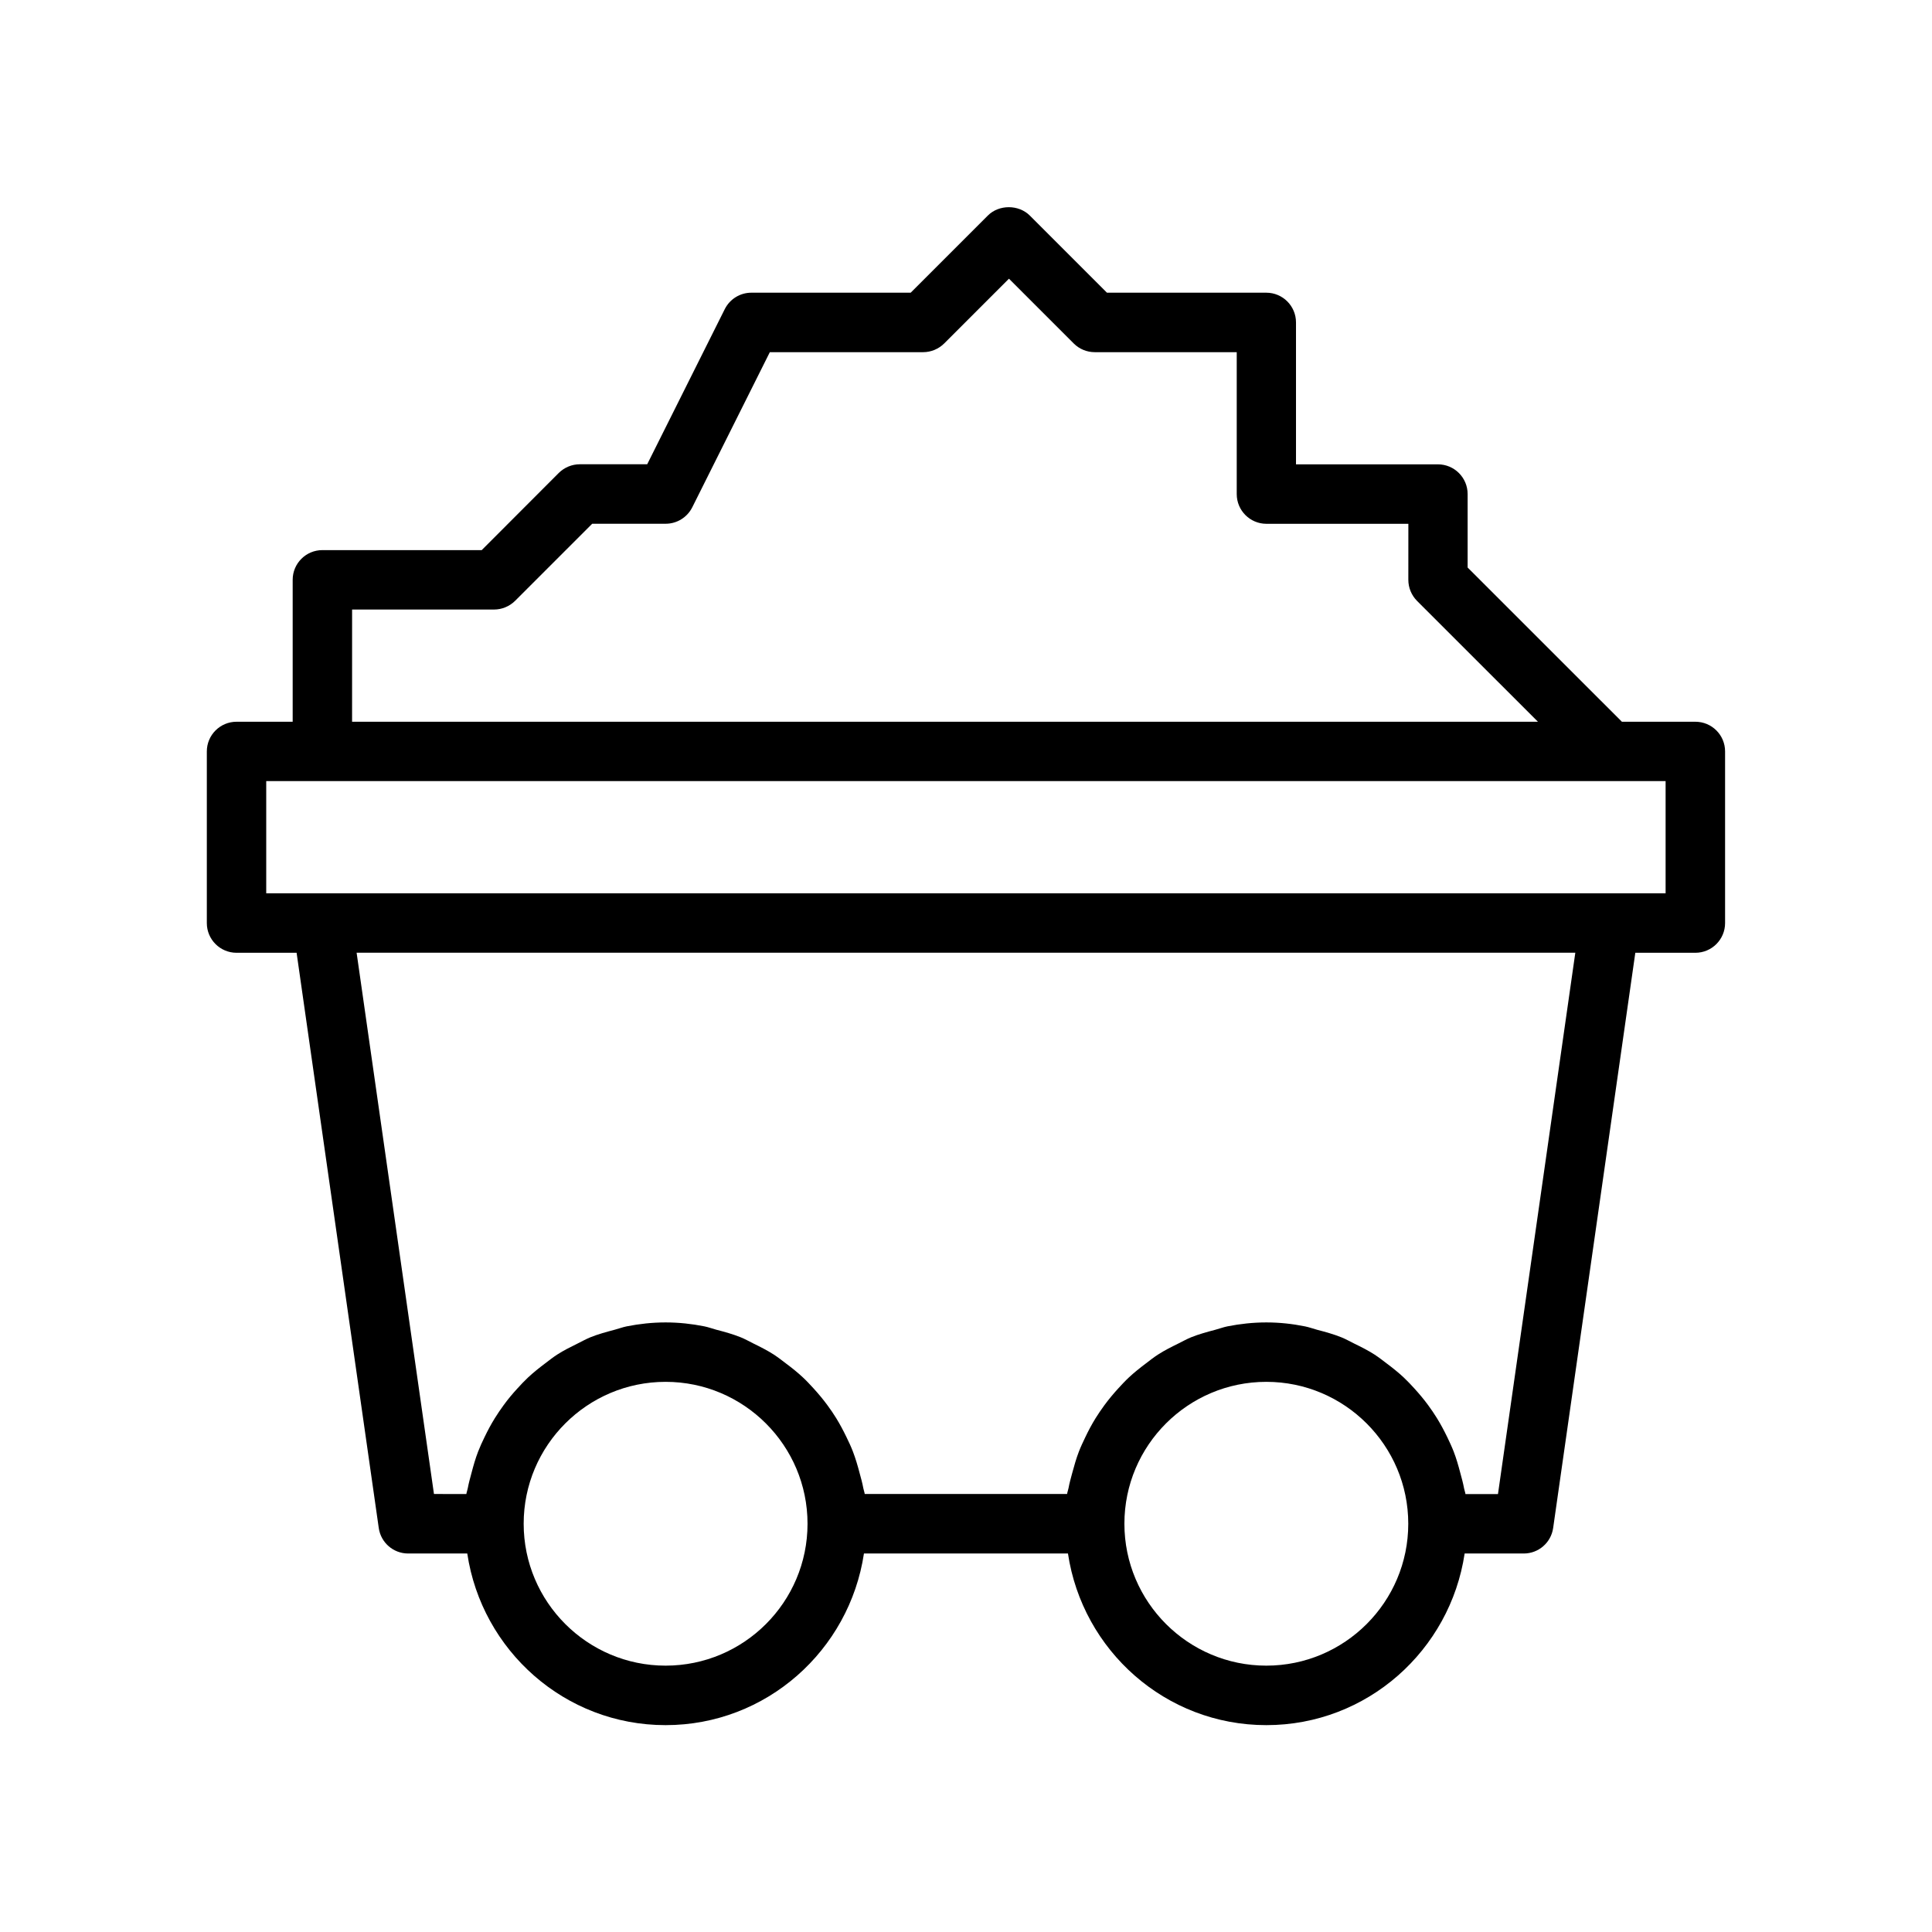
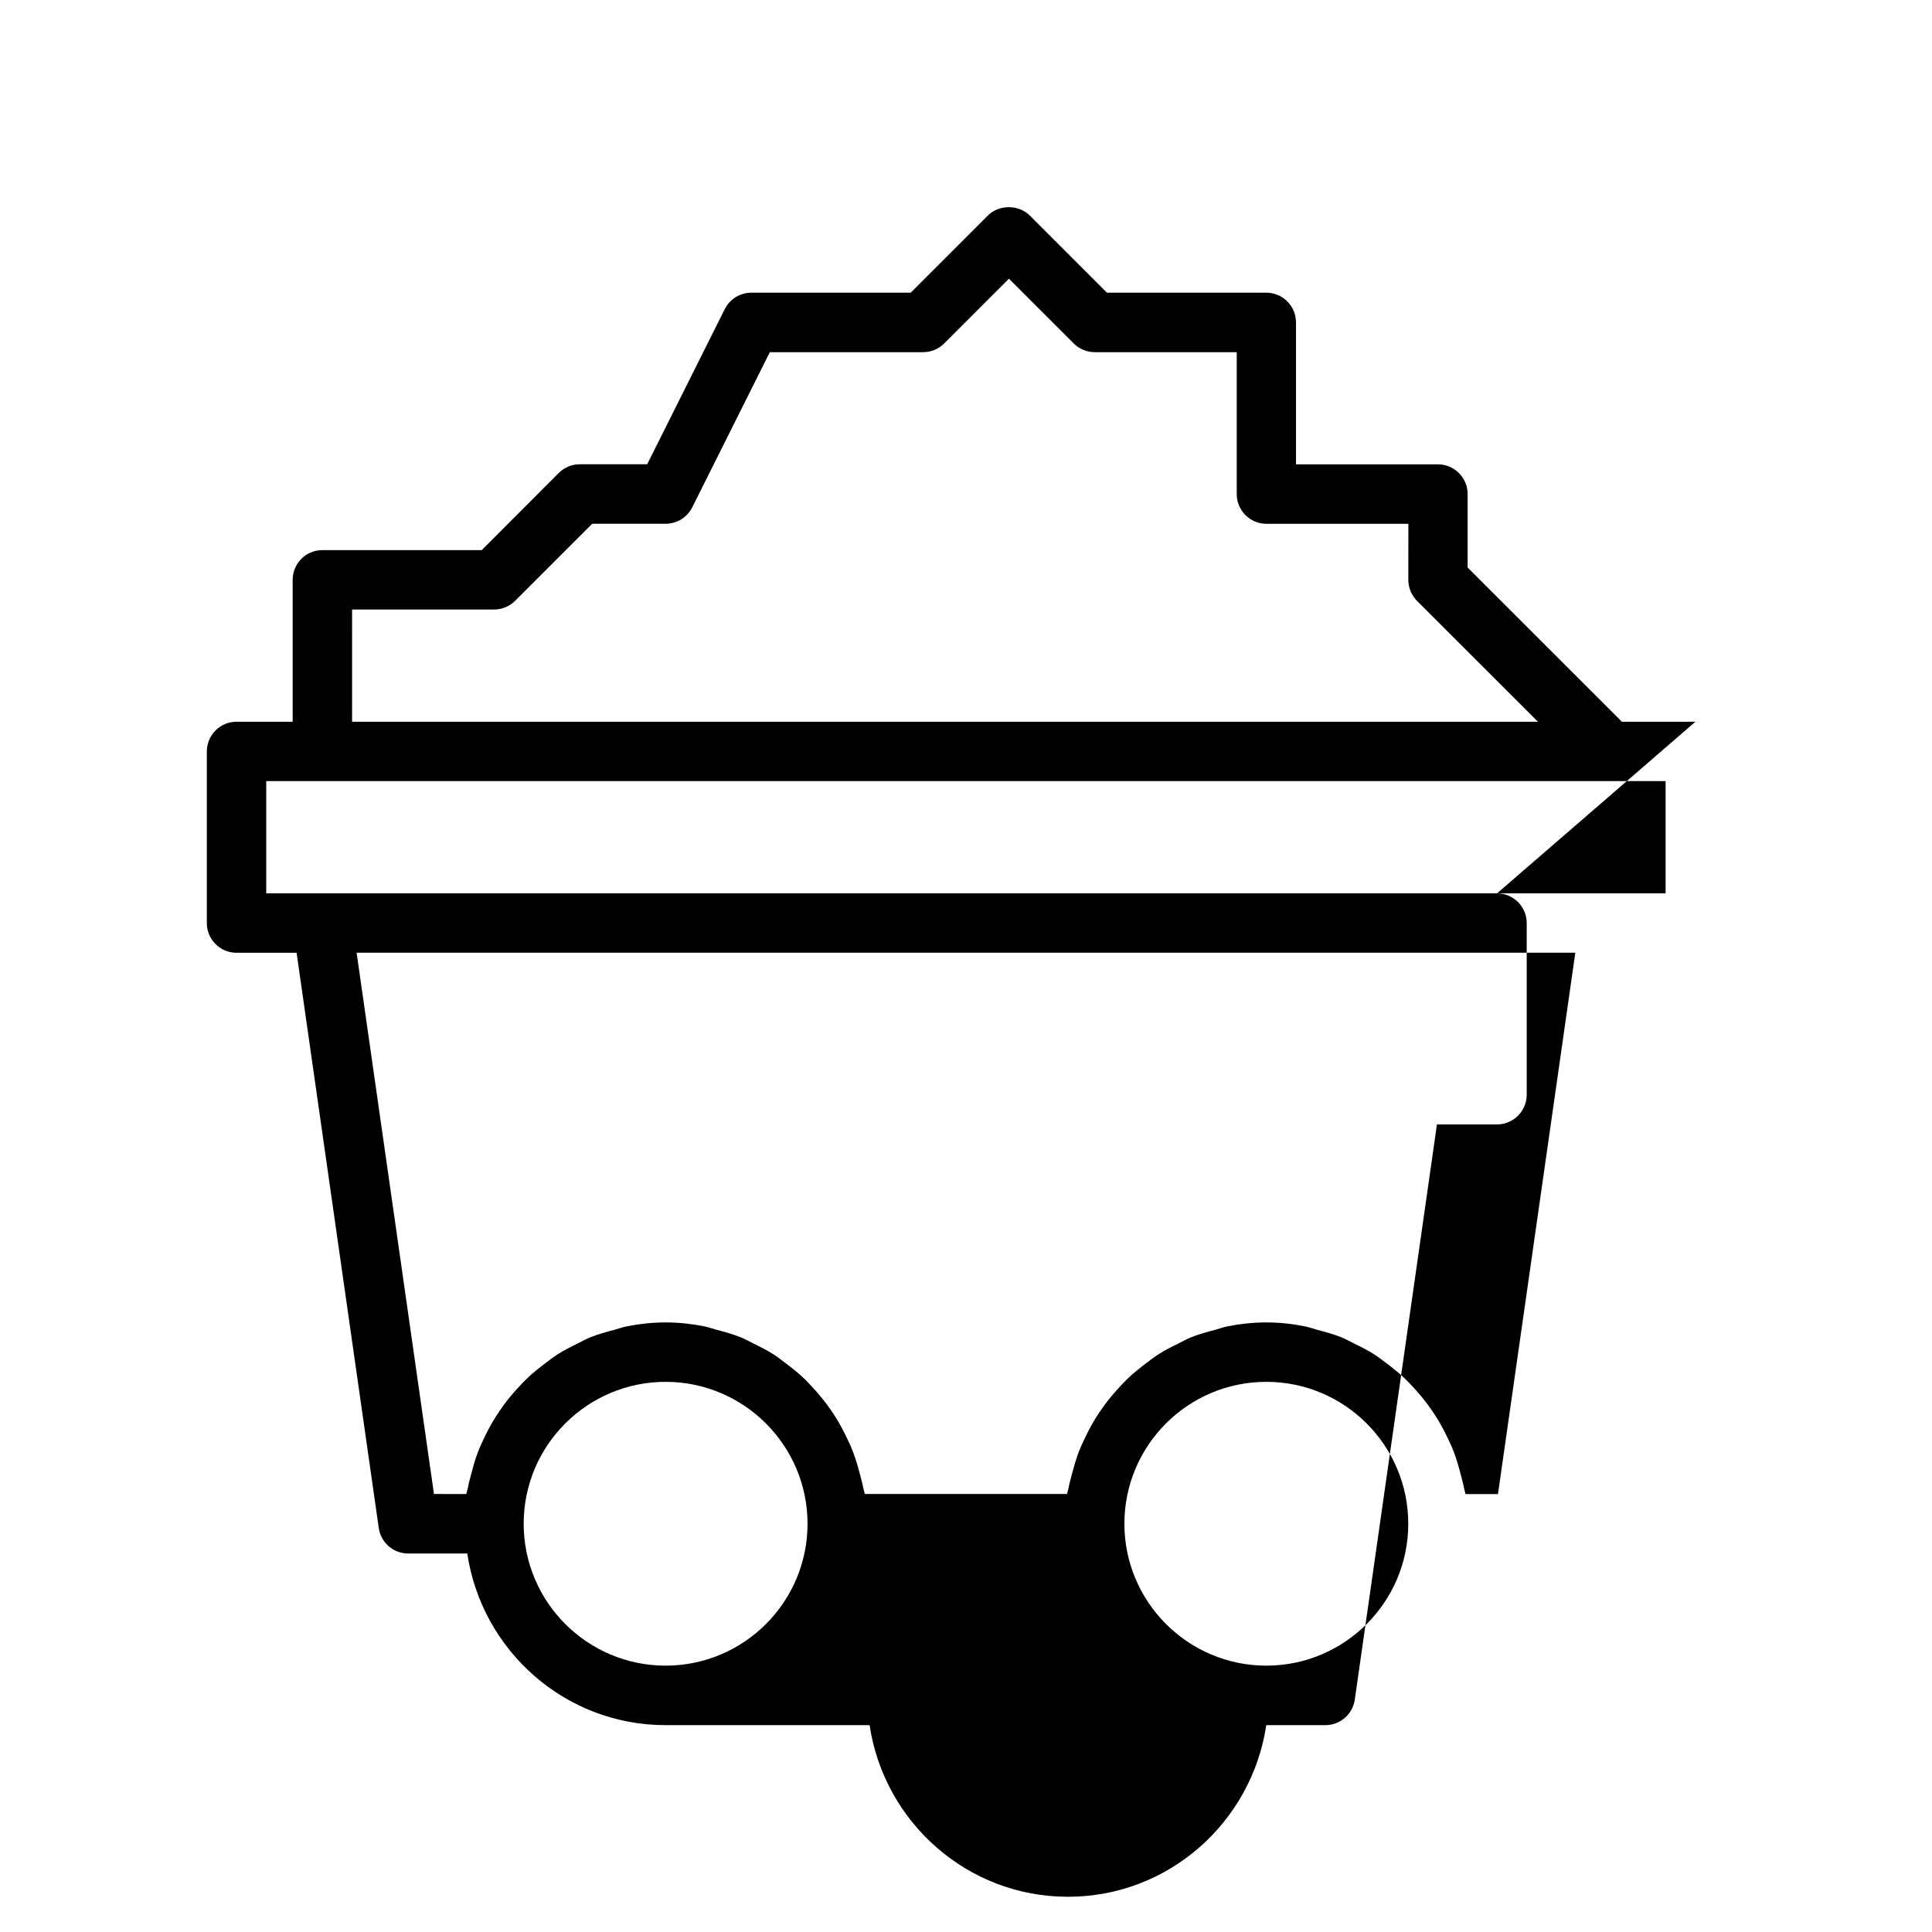
<svg xmlns="http://www.w3.org/2000/svg" fill="#000000" width="800px" height="800px" version="1.1" viewBox="144 144 512 512">
-   <path d="m593.3 335.27h-19.477l-40.887-40.871v-19.473c0-4.344-3.527-7.871-7.871-7.871h-37.613v-37.617c0-4.344-3.527-7.871-7.871-7.871h-42.227l-20.438-20.438c-2.961-2.961-8.188-2.961-11.133 0l-20.438 20.438h-42.227c-2.977 0-5.699 1.684-7.039 4.344l-20.562 41.125h-17.859c-2.094 0-4.094 0.836-5.574 2.297l-20.422 20.453h-42.227c-4.344 0-7.871 3.527-7.871 7.871v37.613h-14.879c-4.344 0-7.871 3.527-7.871 7.871v45.484c0 4.344 3.527 7.871 7.871 7.871h15.918l21.773 152.43c0.551 3.891 3.871 6.769 7.793 6.769h15.664c3.84 25.664 25.836 45.484 52.555 45.484s48.711-19.82 52.57-45.484h54.066c3.84 25.664 25.836 45.484 52.57 45.484 26.734 0 48.711-19.82 52.555-45.484h15.664c3.922 0 7.242-2.883 7.793-6.769l21.773-152.43h15.918c4.344 0 7.871-3.527 7.871-7.871v-45.484c0-4.359-3.527-7.871-7.871-7.871zm-355.99-29.738h37.613c2.094 0 4.094-0.836 5.574-2.297l20.438-20.438h19.477c2.977 0 5.699-1.684 7.039-4.344l20.562-41.125h40.621c2.094 0 4.094-0.836 5.574-2.297l17.176-17.176 17.176 17.176c1.48 1.48 3.481 2.297 5.574 2.297h37.613v37.613c0 4.344 3.527 7.871 7.871 7.871h37.613l-0.008 14.848c0 2.094 0.836 4.094 2.297 5.574l32.055 32.039-314.27-0.004zm83.082 279.88c-20.734 0-37.613-16.863-37.613-37.613s16.875-37.598 37.613-37.598c20.734 0 37.613 16.863 37.613 37.613-0.004 20.75-16.863 37.598-37.613 37.598zm159.2 0c-20.734 0-37.613-16.863-37.613-37.613s16.863-37.598 37.613-37.598c20.734 0 37.613 16.863 37.613 37.613s-16.879 37.598-37.613 37.598zm61.387-45.469h-8.613c-0.078-0.535-0.285-1.023-0.379-1.543-0.25-1.387-0.629-2.707-0.992-4.062-0.504-1.922-1.039-3.809-1.746-5.637-0.504-1.309-1.102-2.566-1.699-3.824-0.836-1.73-1.73-3.402-2.738-5.039-0.738-1.195-1.512-2.332-2.332-3.449-1.133-1.543-2.348-2.992-3.621-4.394-0.93-1.023-1.859-2.016-2.867-2.961-1.418-1.324-2.914-2.519-4.473-3.684-1.07-0.82-2.125-1.637-3.258-2.379-1.699-1.086-3.496-2-5.32-2.883-1.148-0.566-2.25-1.195-3.449-1.684-2.078-0.836-4.25-1.434-6.438-2-1.07-0.285-2.094-0.676-3.195-0.898-3.324-0.672-6.738-1.051-10.266-1.051-3.527 0-6.957 0.379-10.297 1.039-1.102 0.219-2.109 0.613-3.195 0.898-2.188 0.582-4.359 1.164-6.438 2-1.195 0.488-2.297 1.117-3.449 1.684-1.828 0.898-3.621 1.793-5.305 2.883-1.133 0.723-2.188 1.559-3.258 2.379-1.543 1.164-3.055 2.363-4.473 3.684-1.008 0.945-1.922 1.938-2.852 2.945-1.289 1.418-2.504 2.867-3.637 4.41-0.82 1.117-1.59 2.25-2.332 3.434-1.008 1.621-1.906 3.305-2.738 5.055-0.598 1.258-1.195 2.504-1.699 3.809-0.707 1.828-1.242 3.731-1.762 5.652-0.363 1.355-0.738 2.66-0.992 4.047-0.094 0.535-0.301 1.008-0.379 1.543h-53.625c-0.078-0.535-0.285-1.023-0.379-1.543-0.25-1.387-0.629-2.707-0.992-4.047-0.504-1.922-1.055-3.809-1.762-5.652-0.504-1.309-1.086-2.566-1.699-3.809-0.836-1.73-1.73-3.418-2.738-5.055-0.738-1.18-1.496-2.312-2.332-3.434-1.133-1.543-2.348-2.992-3.637-4.41-0.93-1.008-1.844-2.016-2.852-2.945-1.418-1.324-2.914-2.519-4.473-3.684-1.07-0.82-2.125-1.637-3.258-2.379-1.699-1.086-3.496-2-5.305-2.883-1.148-0.566-2.25-1.195-3.449-1.684-2.078-0.836-4.25-1.434-6.438-2-1.07-0.285-2.094-0.676-3.195-0.898-3.309-0.66-6.742-1.039-10.266-1.039-3.527 0-6.957 0.379-10.297 1.039-1.102 0.219-2.109 0.613-3.195 0.898-2.188 0.582-4.359 1.164-6.438 2-1.195 0.488-2.297 1.117-3.449 1.684-1.828 0.898-3.621 1.793-5.32 2.883-1.133 0.723-2.172 1.559-3.258 2.379-1.543 1.164-3.055 2.363-4.473 3.684-1.008 0.945-1.938 1.938-2.867 2.961-1.289 1.402-2.504 2.852-3.621 4.394-0.82 1.117-1.59 2.266-2.332 3.449-1.008 1.621-1.906 3.305-2.738 5.039-0.613 1.258-1.195 2.519-1.699 3.824-0.707 1.828-1.242 3.715-1.746 5.637-0.363 1.355-0.738 2.676-0.992 4.062-0.094 0.535-0.301 1.008-0.379 1.543l-8.582-0.008-20.5-143.45h322.97zm44.445-159.21h-370.87v-29.742h370.85v29.742z" />
+   <path d="m593.3 335.27h-19.477l-40.887-40.871v-19.473c0-4.344-3.527-7.871-7.871-7.871h-37.613v-37.617c0-4.344-3.527-7.871-7.871-7.871h-42.227l-20.438-20.438c-2.961-2.961-8.188-2.961-11.133 0l-20.438 20.438h-42.227c-2.977 0-5.699 1.684-7.039 4.344l-20.562 41.125h-17.859c-2.094 0-4.094 0.836-5.574 2.297l-20.422 20.453h-42.227c-4.344 0-7.871 3.527-7.871 7.871v37.613h-14.879c-4.344 0-7.871 3.527-7.871 7.871v45.484c0 4.344 3.527 7.871 7.871 7.871h15.918l21.773 152.43c0.551 3.891 3.871 6.769 7.793 6.769h15.664c3.84 25.664 25.836 45.484 52.555 45.484h54.066c3.84 25.664 25.836 45.484 52.57 45.484 26.734 0 48.711-19.82 52.555-45.484h15.664c3.922 0 7.242-2.883 7.793-6.769l21.773-152.43h15.918c4.344 0 7.871-3.527 7.871-7.871v-45.484c0-4.359-3.527-7.871-7.871-7.871zm-355.99-29.738h37.613c2.094 0 4.094-0.836 5.574-2.297l20.438-20.438h19.477c2.977 0 5.699-1.684 7.039-4.344l20.562-41.125h40.621c2.094 0 4.094-0.836 5.574-2.297l17.176-17.176 17.176 17.176c1.48 1.48 3.481 2.297 5.574 2.297h37.613v37.613c0 4.344 3.527 7.871 7.871 7.871h37.613l-0.008 14.848c0 2.094 0.836 4.094 2.297 5.574l32.055 32.039-314.27-0.004zm83.082 279.88c-20.734 0-37.613-16.863-37.613-37.613s16.875-37.598 37.613-37.598c20.734 0 37.613 16.863 37.613 37.613-0.004 20.75-16.863 37.598-37.613 37.598zm159.2 0c-20.734 0-37.613-16.863-37.613-37.613s16.863-37.598 37.613-37.598c20.734 0 37.613 16.863 37.613 37.613s-16.879 37.598-37.613 37.598zm61.387-45.469h-8.613c-0.078-0.535-0.285-1.023-0.379-1.543-0.25-1.387-0.629-2.707-0.992-4.062-0.504-1.922-1.039-3.809-1.746-5.637-0.504-1.309-1.102-2.566-1.699-3.824-0.836-1.73-1.73-3.402-2.738-5.039-0.738-1.195-1.512-2.332-2.332-3.449-1.133-1.543-2.348-2.992-3.621-4.394-0.93-1.023-1.859-2.016-2.867-2.961-1.418-1.324-2.914-2.519-4.473-3.684-1.07-0.82-2.125-1.637-3.258-2.379-1.699-1.086-3.496-2-5.32-2.883-1.148-0.566-2.25-1.195-3.449-1.684-2.078-0.836-4.25-1.434-6.438-2-1.07-0.285-2.094-0.676-3.195-0.898-3.324-0.672-6.738-1.051-10.266-1.051-3.527 0-6.957 0.379-10.297 1.039-1.102 0.219-2.109 0.613-3.195 0.898-2.188 0.582-4.359 1.164-6.438 2-1.195 0.488-2.297 1.117-3.449 1.684-1.828 0.898-3.621 1.793-5.305 2.883-1.133 0.723-2.188 1.559-3.258 2.379-1.543 1.164-3.055 2.363-4.473 3.684-1.008 0.945-1.922 1.938-2.852 2.945-1.289 1.418-2.504 2.867-3.637 4.41-0.82 1.117-1.59 2.25-2.332 3.434-1.008 1.621-1.906 3.305-2.738 5.055-0.598 1.258-1.195 2.504-1.699 3.809-0.707 1.828-1.242 3.731-1.762 5.652-0.363 1.355-0.738 2.66-0.992 4.047-0.094 0.535-0.301 1.008-0.379 1.543h-53.625c-0.078-0.535-0.285-1.023-0.379-1.543-0.25-1.387-0.629-2.707-0.992-4.047-0.504-1.922-1.055-3.809-1.762-5.652-0.504-1.309-1.086-2.566-1.699-3.809-0.836-1.73-1.73-3.418-2.738-5.055-0.738-1.18-1.496-2.312-2.332-3.434-1.133-1.543-2.348-2.992-3.637-4.41-0.93-1.008-1.844-2.016-2.852-2.945-1.418-1.324-2.914-2.519-4.473-3.684-1.07-0.82-2.125-1.637-3.258-2.379-1.699-1.086-3.496-2-5.305-2.883-1.148-0.566-2.25-1.195-3.449-1.684-2.078-0.836-4.25-1.434-6.438-2-1.07-0.285-2.094-0.676-3.195-0.898-3.309-0.66-6.742-1.039-10.266-1.039-3.527 0-6.957 0.379-10.297 1.039-1.102 0.219-2.109 0.613-3.195 0.898-2.188 0.582-4.359 1.164-6.438 2-1.195 0.488-2.297 1.117-3.449 1.684-1.828 0.898-3.621 1.793-5.32 2.883-1.133 0.723-2.172 1.559-3.258 2.379-1.543 1.164-3.055 2.363-4.473 3.684-1.008 0.945-1.938 1.938-2.867 2.961-1.289 1.402-2.504 2.852-3.621 4.394-0.82 1.117-1.59 2.266-2.332 3.449-1.008 1.621-1.906 3.305-2.738 5.039-0.613 1.258-1.195 2.519-1.699 3.824-0.707 1.828-1.242 3.715-1.746 5.637-0.363 1.355-0.738 2.676-0.992 4.062-0.094 0.535-0.301 1.008-0.379 1.543l-8.582-0.008-20.5-143.45h322.97zm44.445-159.21h-370.87v-29.742h370.85v29.742z" />
</svg>